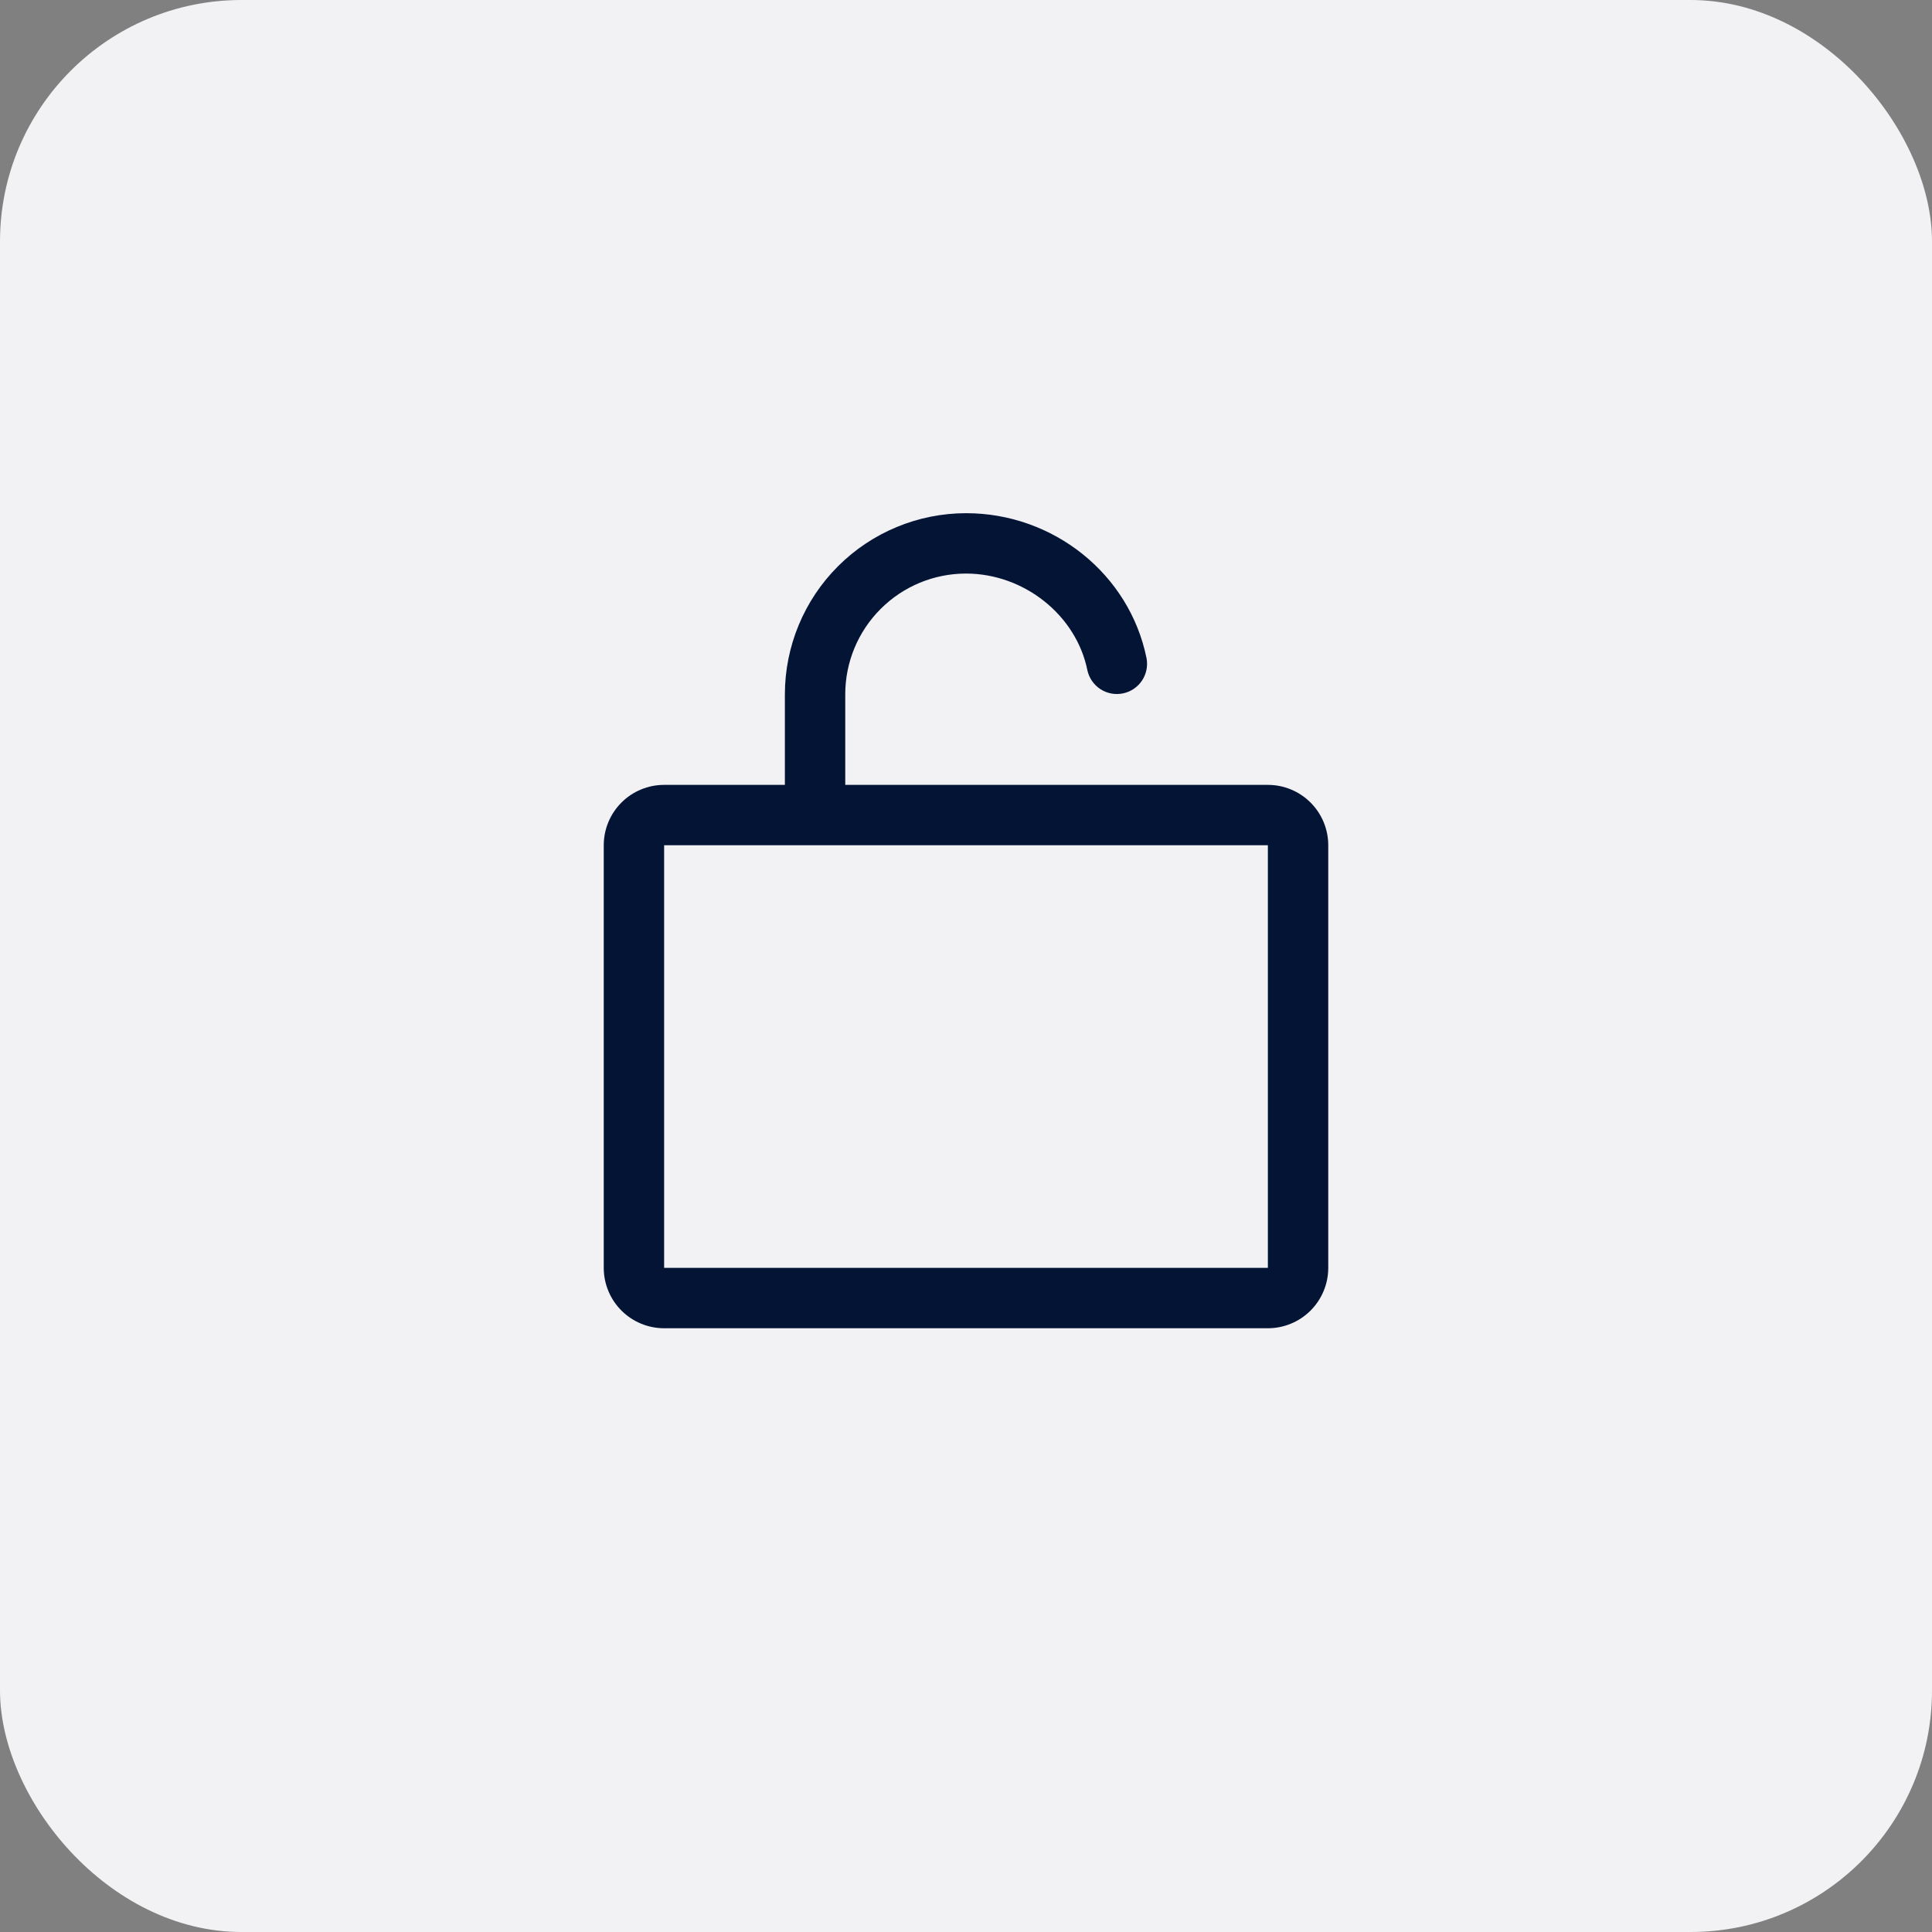
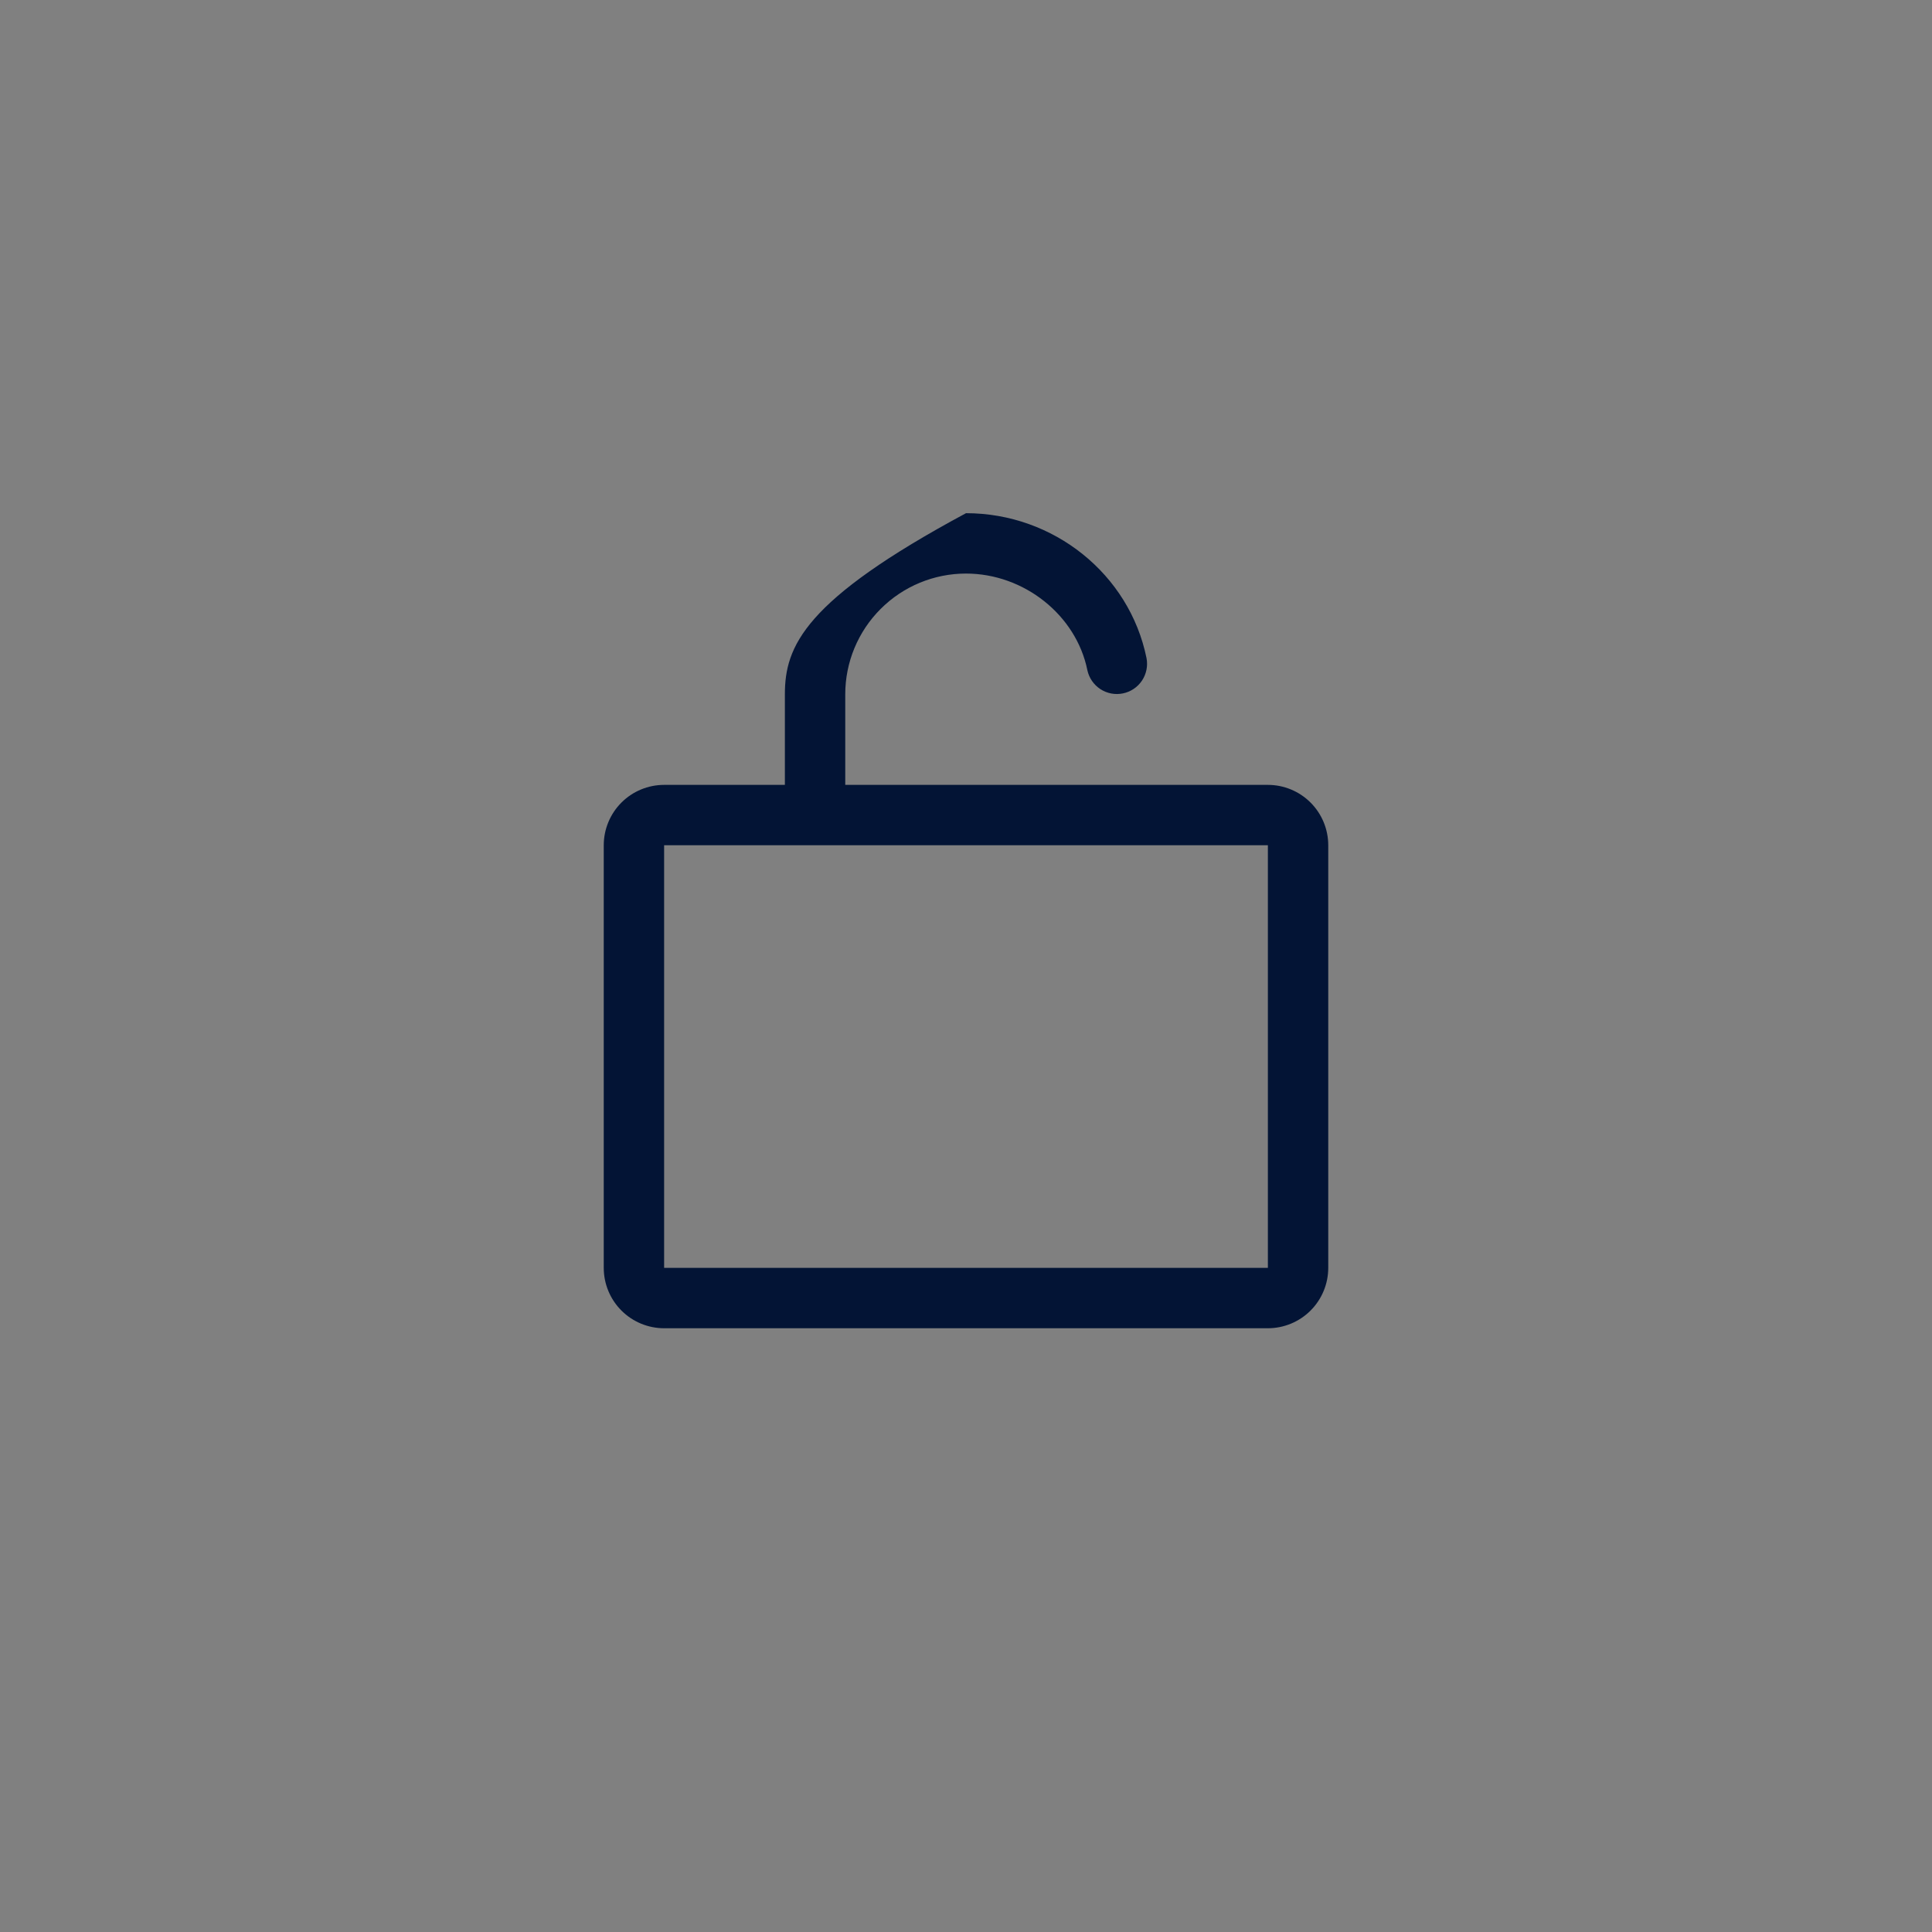
<svg xmlns="http://www.w3.org/2000/svg" width="64" height="64" viewBox="0 0 64 64" fill="none">
  <rect x="0" y="0" width="64" height="64" fill="#808080" stroke="none" />
-   <rect width="64" height="64" rx="8" fill="#F2F1F3" />
-   <path d="M42 26H28V23C28 21.939 28.421 20.922 29.172 20.172C29.922 19.421 30.939 19 32 19C33.921 19 35.65 20.375 36.02 22.199C36.075 22.456 36.229 22.682 36.45 22.827C36.67 22.971 36.938 23.023 37.197 22.97C37.455 22.918 37.682 22.766 37.829 22.547C37.975 22.328 38.03 22.06 37.98 21.801C37.415 19.019 34.9 17 32 17C30.409 17.002 28.884 17.634 27.759 18.759C26.634 19.884 26.002 21.409 26 23V26H22C21.47 26 20.961 26.211 20.586 26.586C20.211 26.961 20 27.47 20 28V42C20 42.53 20.211 43.039 20.586 43.414C20.961 43.789 21.47 44 22 44H42C42.53 44 43.039 43.789 43.414 43.414C43.789 43.039 44 42.53 44 42V28C44 27.47 43.789 26.961 43.414 26.586C43.039 26.211 42.53 26 42 26ZM42 42H22V28H42V42Z" fill="#031435" />
+   <path d="M42 26H28V23C28 21.939 28.421 20.922 29.172 20.172C29.922 19.421 30.939 19 32 19C33.921 19 35.65 20.375 36.02 22.199C36.075 22.456 36.229 22.682 36.45 22.827C36.67 22.971 36.938 23.023 37.197 22.97C37.455 22.918 37.682 22.766 37.829 22.547C37.975 22.328 38.03 22.06 37.98 21.801C37.415 19.019 34.9 17 32 17C26.634 19.884 26.002 21.409 26 23V26H22C21.47 26 20.961 26.211 20.586 26.586C20.211 26.961 20 27.47 20 28V42C20 42.53 20.211 43.039 20.586 43.414C20.961 43.789 21.47 44 22 44H42C42.53 44 43.039 43.789 43.414 43.414C43.789 43.039 44 42.53 44 42V28C44 27.47 43.789 26.961 43.414 26.586C43.039 26.211 42.53 26 42 26ZM42 42H22V28H42V42Z" fill="#031435" />
</svg>